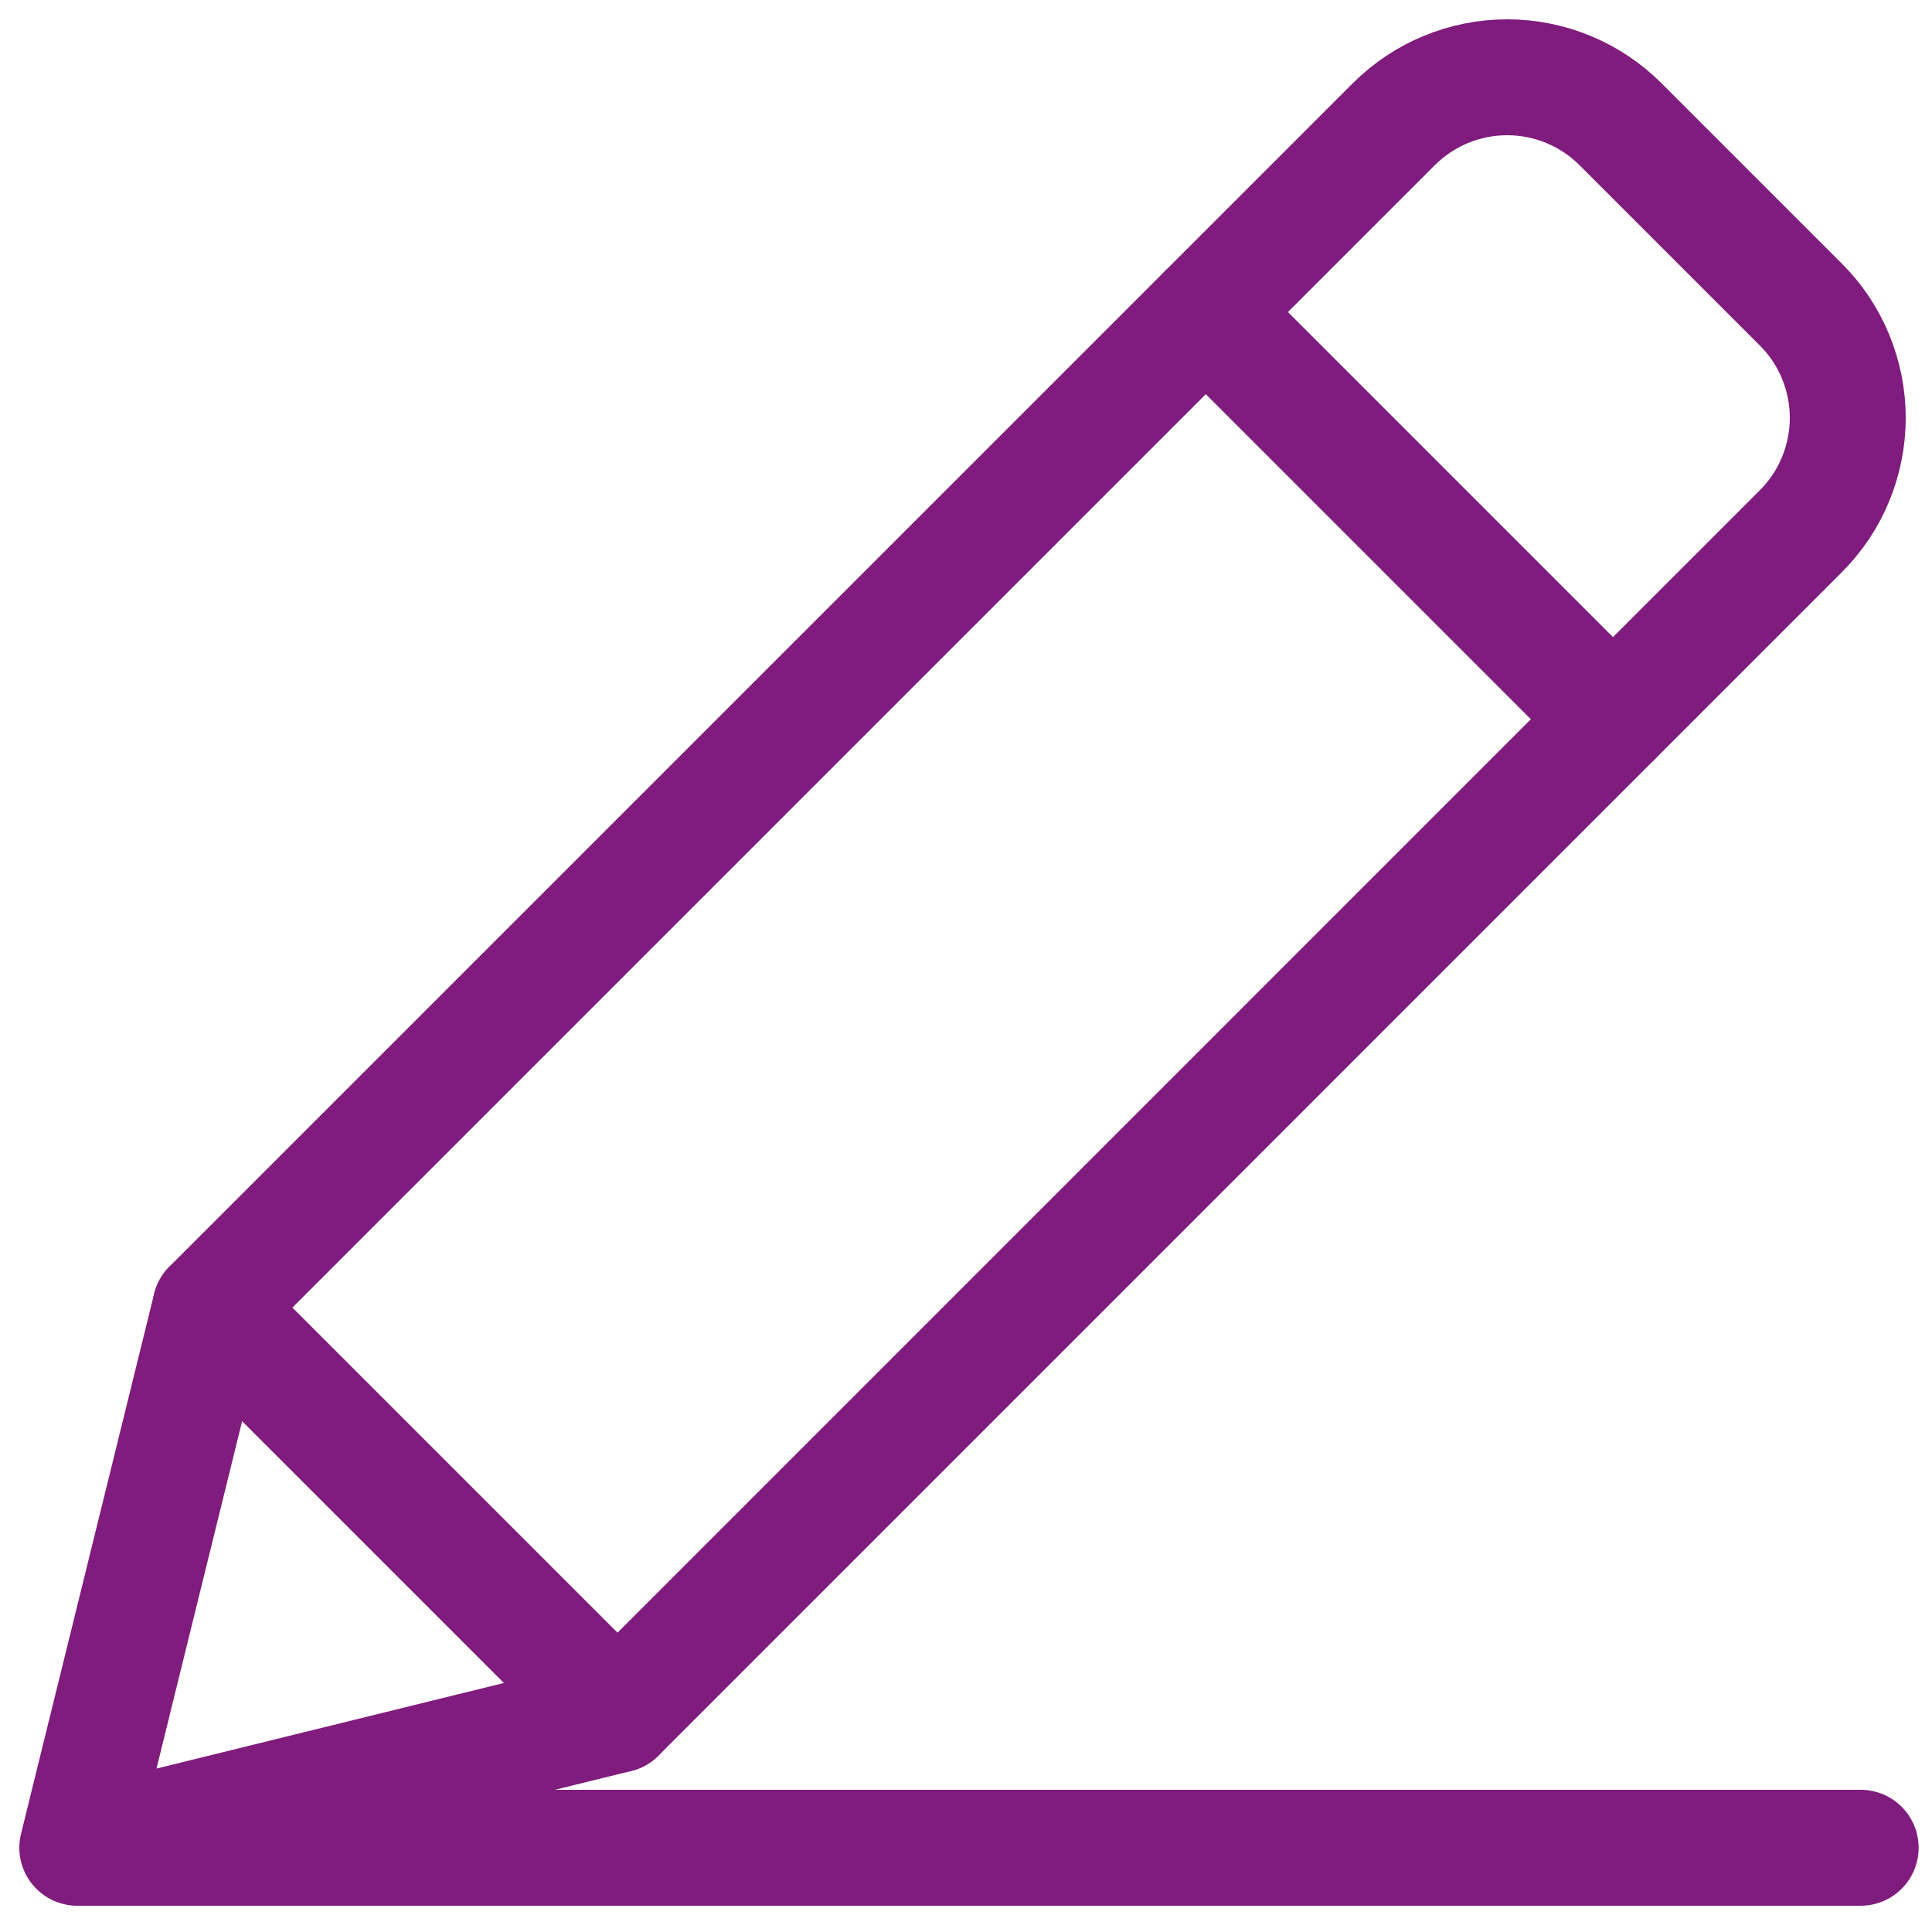
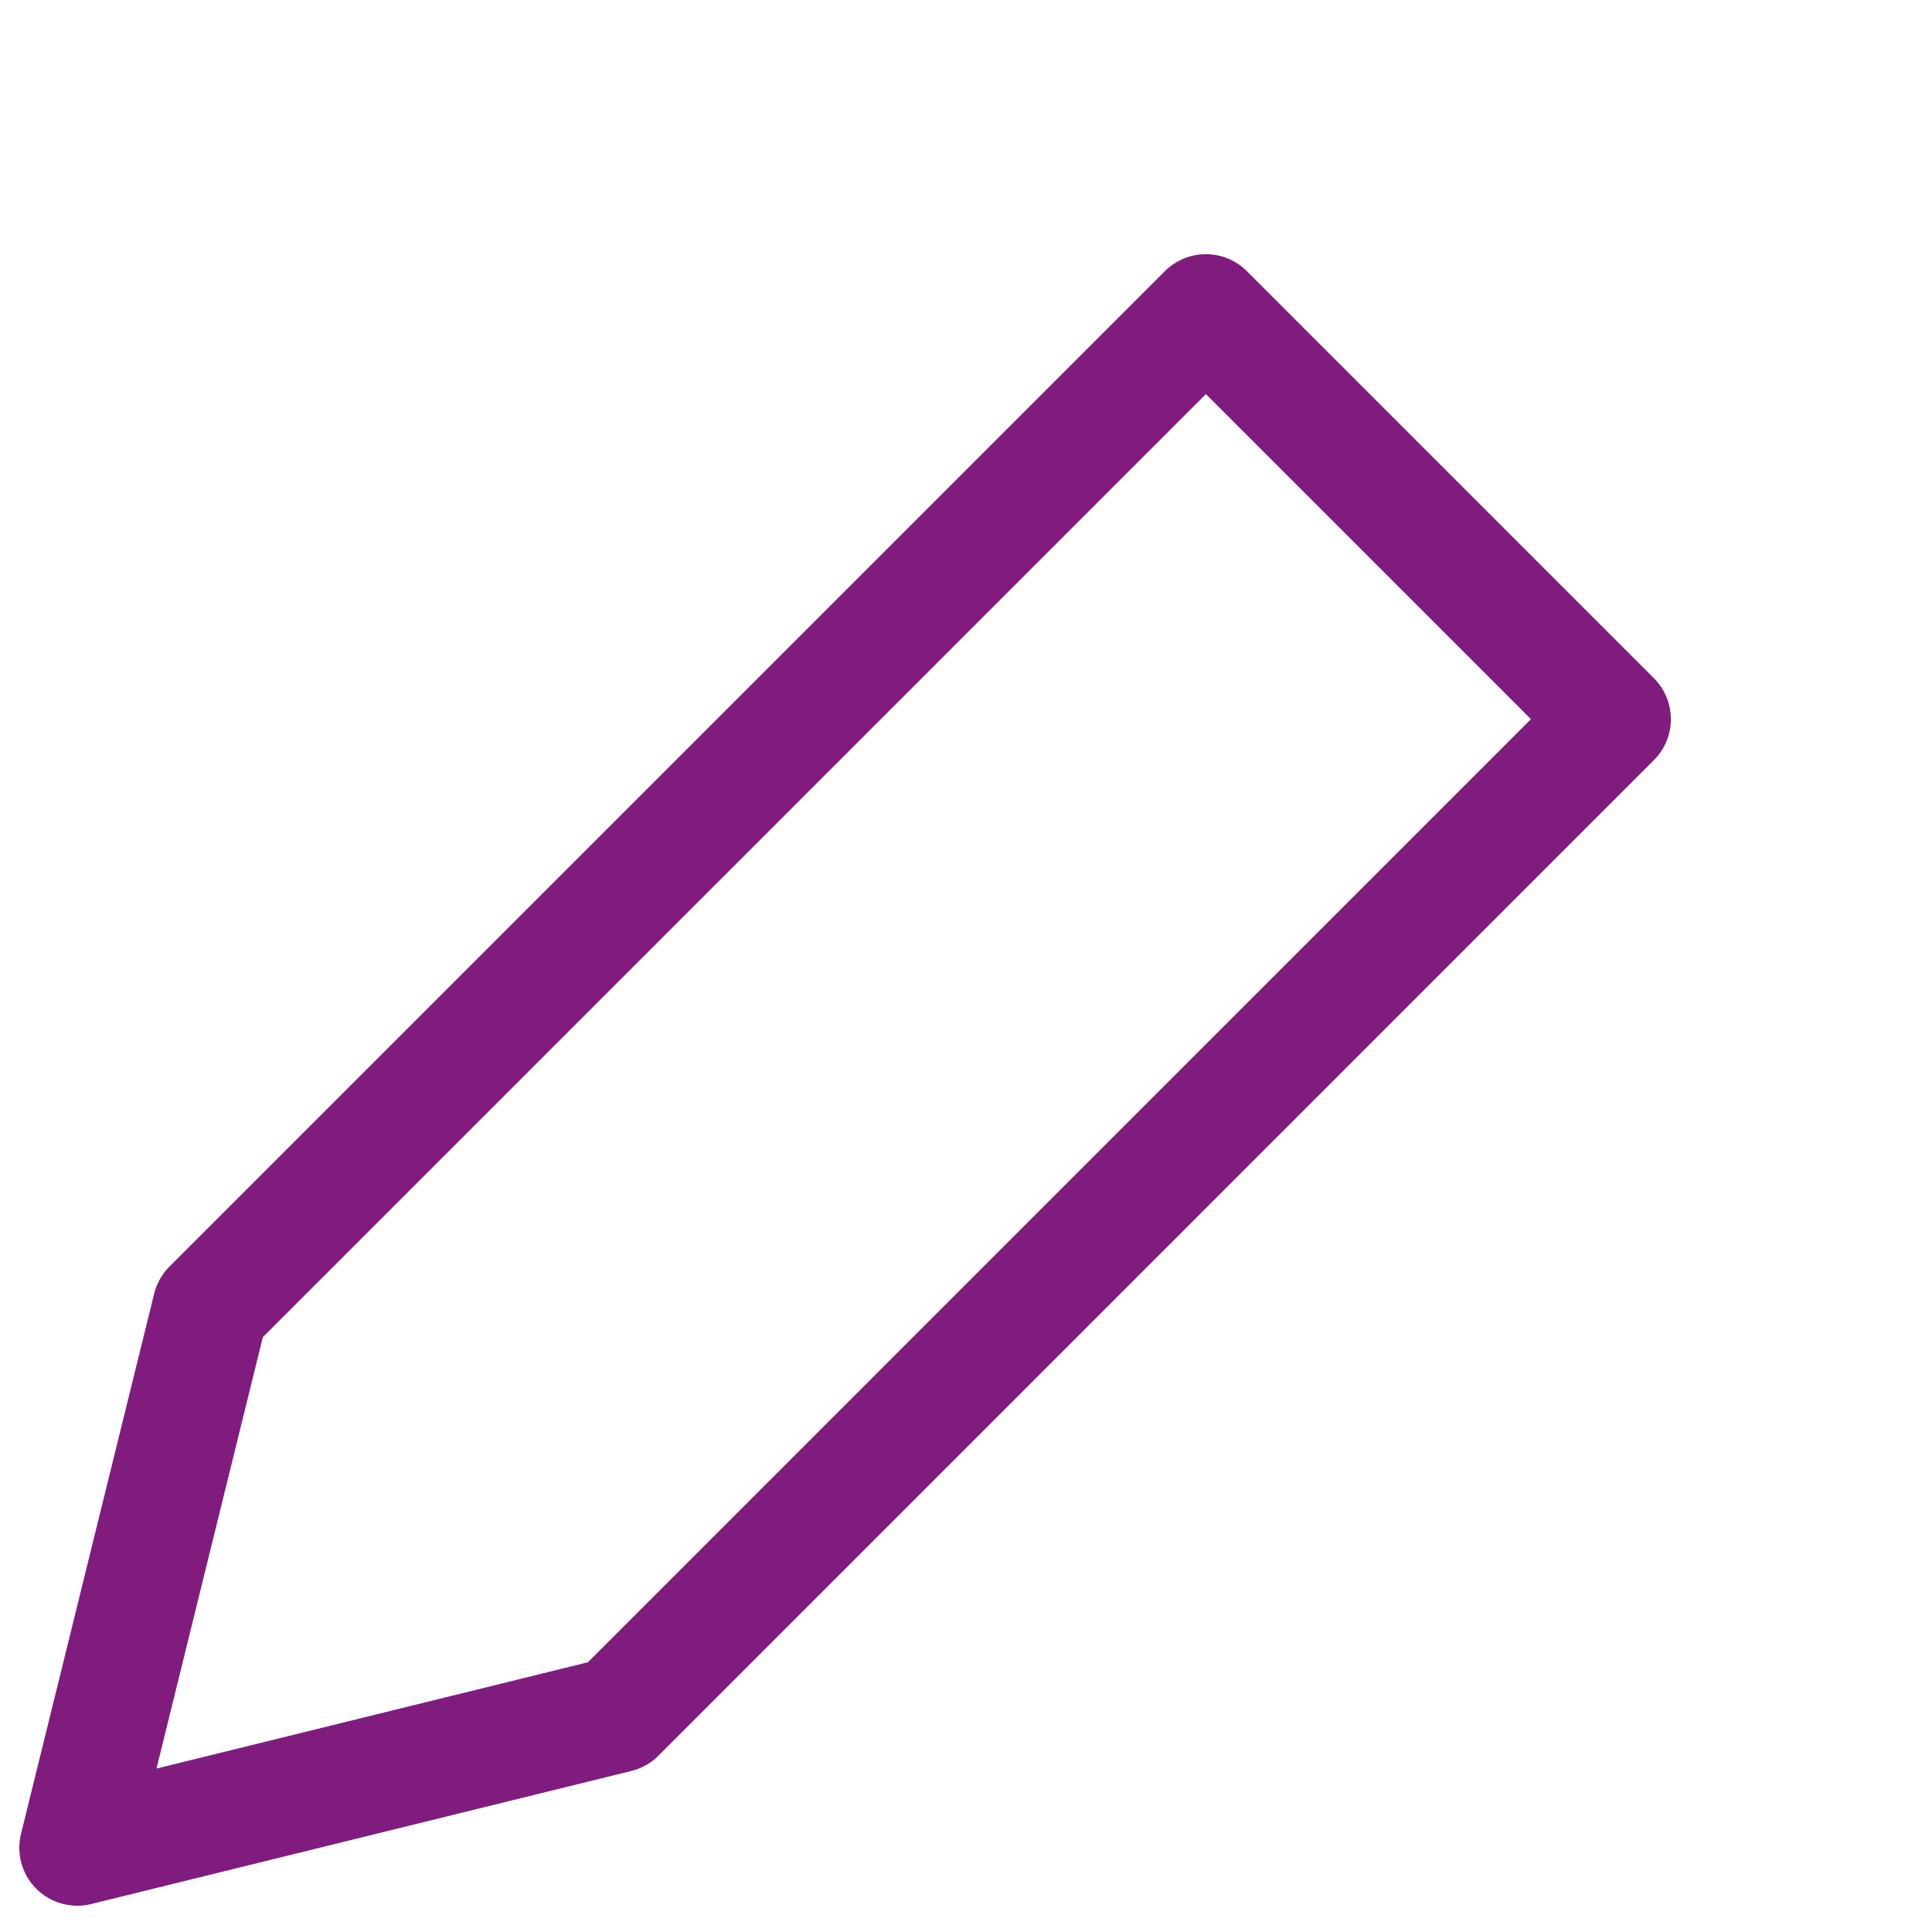
<svg xmlns="http://www.w3.org/2000/svg" width="25" height="25" viewBox="0 0 25 25" fill="none">
  <path d="M1 23.91L7.99 22.188L20.871 9.306L15.604 4.039L2.723 16.92L1 23.91Z" stroke="#801C7D" stroke-width="1.5" stroke-miterlimit="10" stroke-linecap="round" stroke-linejoin="round" />
-   <path d="M2.723 16.92L7.99 22.187M1.056 23.91H24.077M20.97 1.608L23.302 3.94C23.495 4.132 23.648 4.361 23.752 4.613C23.856 4.865 23.91 5.135 23.91 5.407C23.91 5.68 23.856 5.95 23.752 6.202C23.648 6.454 23.495 6.682 23.302 6.875L20.871 9.306L15.604 4.039L18.035 1.608C18.424 1.219 18.952 1 19.503 1C20.053 1 20.581 1.219 20.97 1.608Z" stroke="#801C7D" stroke-width="1.5" stroke-miterlimit="10" stroke-linecap="round" stroke-linejoin="round" />
</svg>